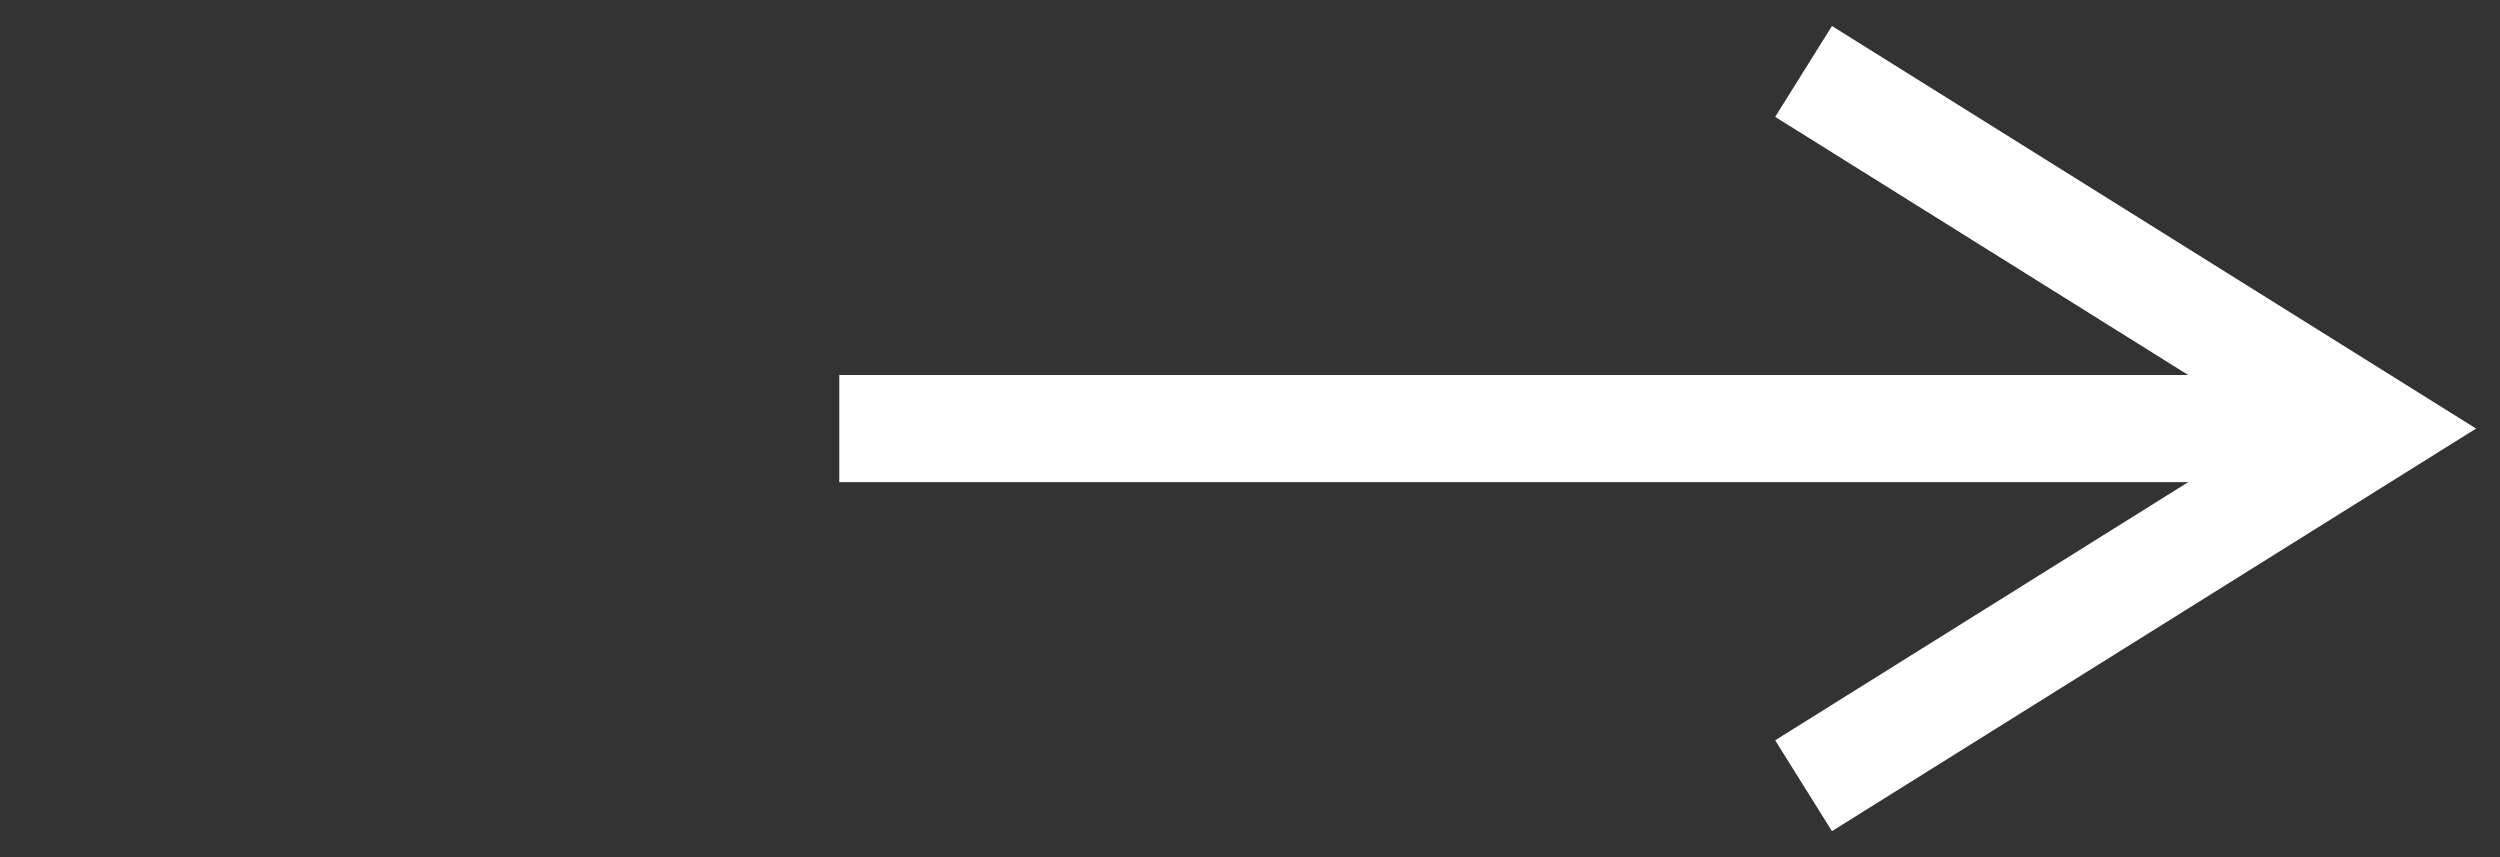
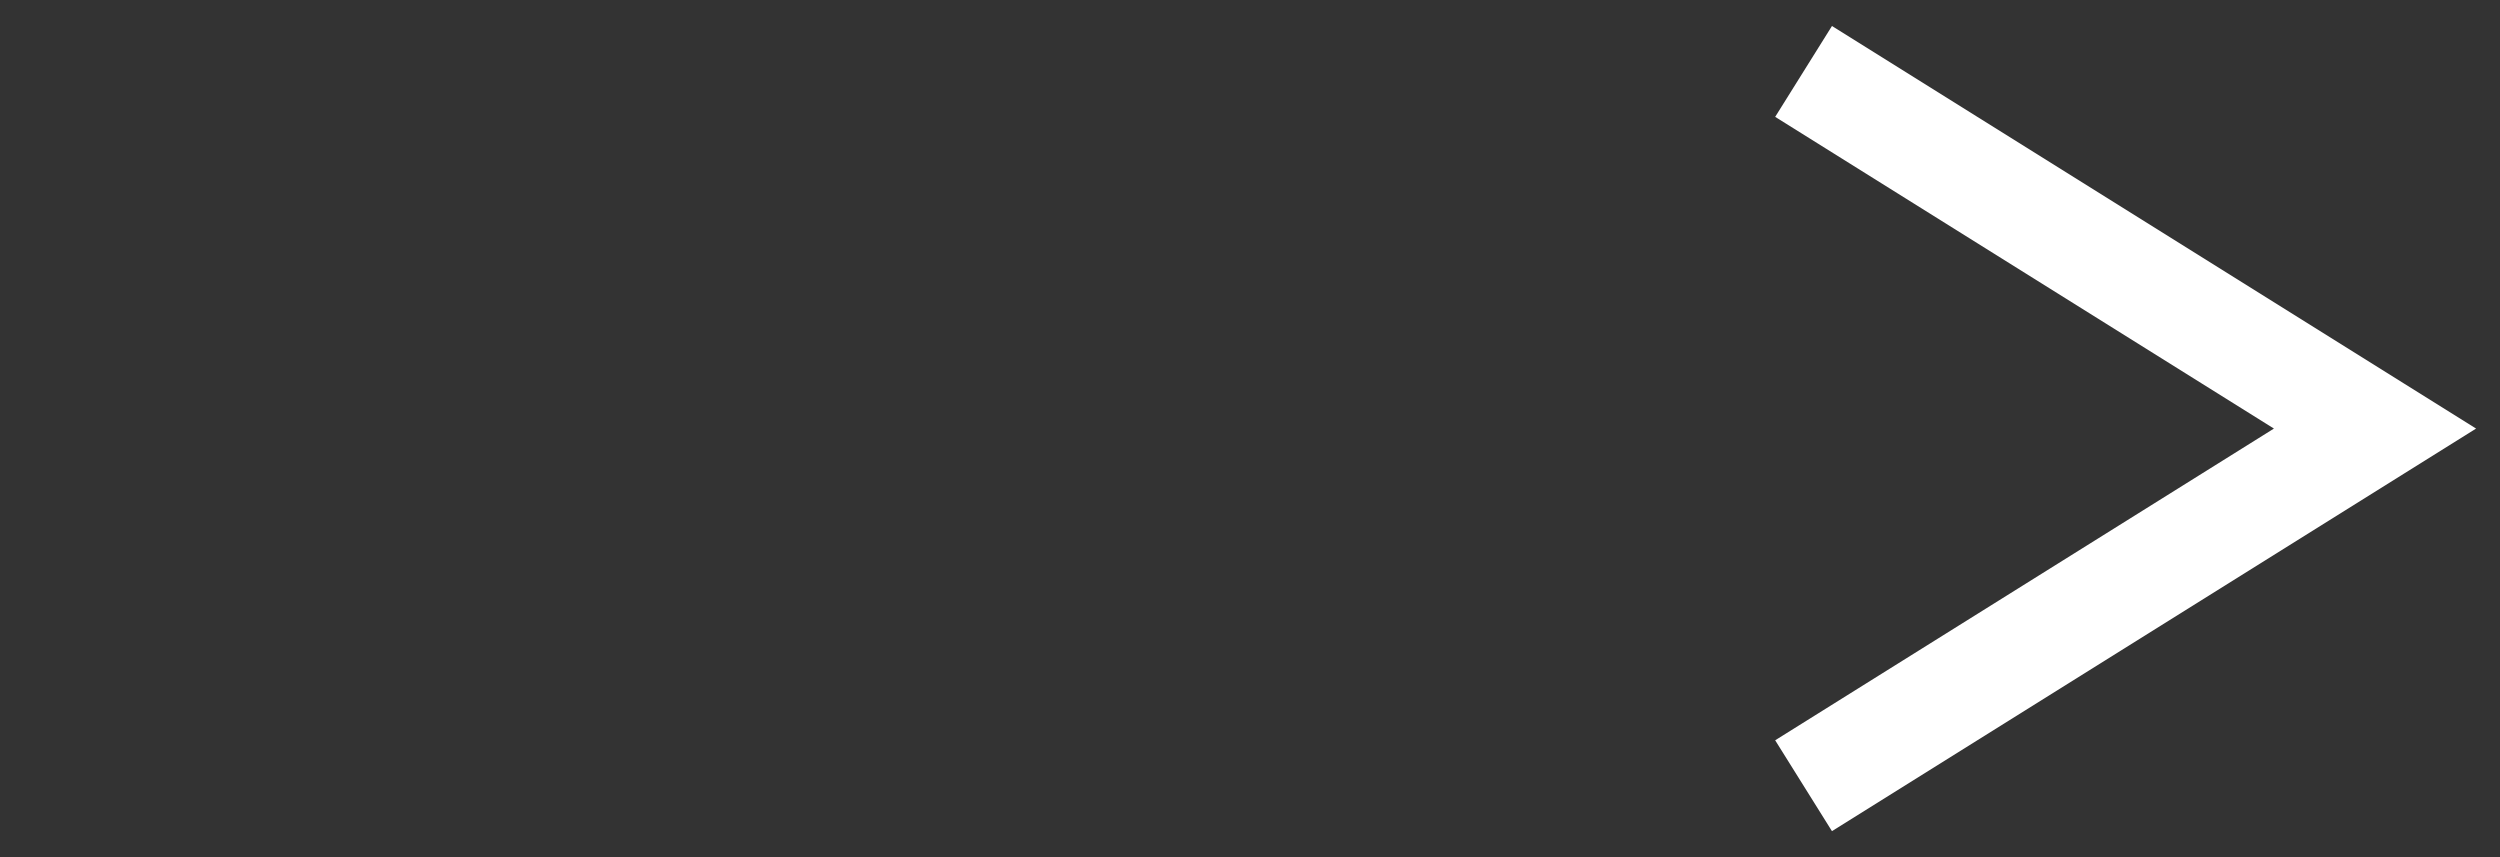
<svg xmlns="http://www.w3.org/2000/svg" width="35px" height="12px" viewBox="0 0 35 12" version="1.1">
  <rect x="0" y="0" width="35" height="12" fill="#333333" stroke="none" />
  <desc>Created with Lunacy</desc>
  <g id="R-arrow-#FFFFFF">
    <g id="Group" transform="translate(12 1)">
      <path d="M0 -3.60822e-15L8 5L0 10" transform="translate(13.25 0)" id="Path-3" fill="none" stroke="#FFFFFF" stroke-width="1.5" />
-       <path d="M0.5 0.5L20 0.5" transform="translate(0 4.5)" id="Line" fill="none" stroke="#FFFFFF" stroke-width="1.5" stroke-linecap="square" />
    </g>
    <path d="M0 0L12 0L12 12L0 12L0 0Z" id="Rectangle" fill="none" stroke="none" />
  </g>
</svg>